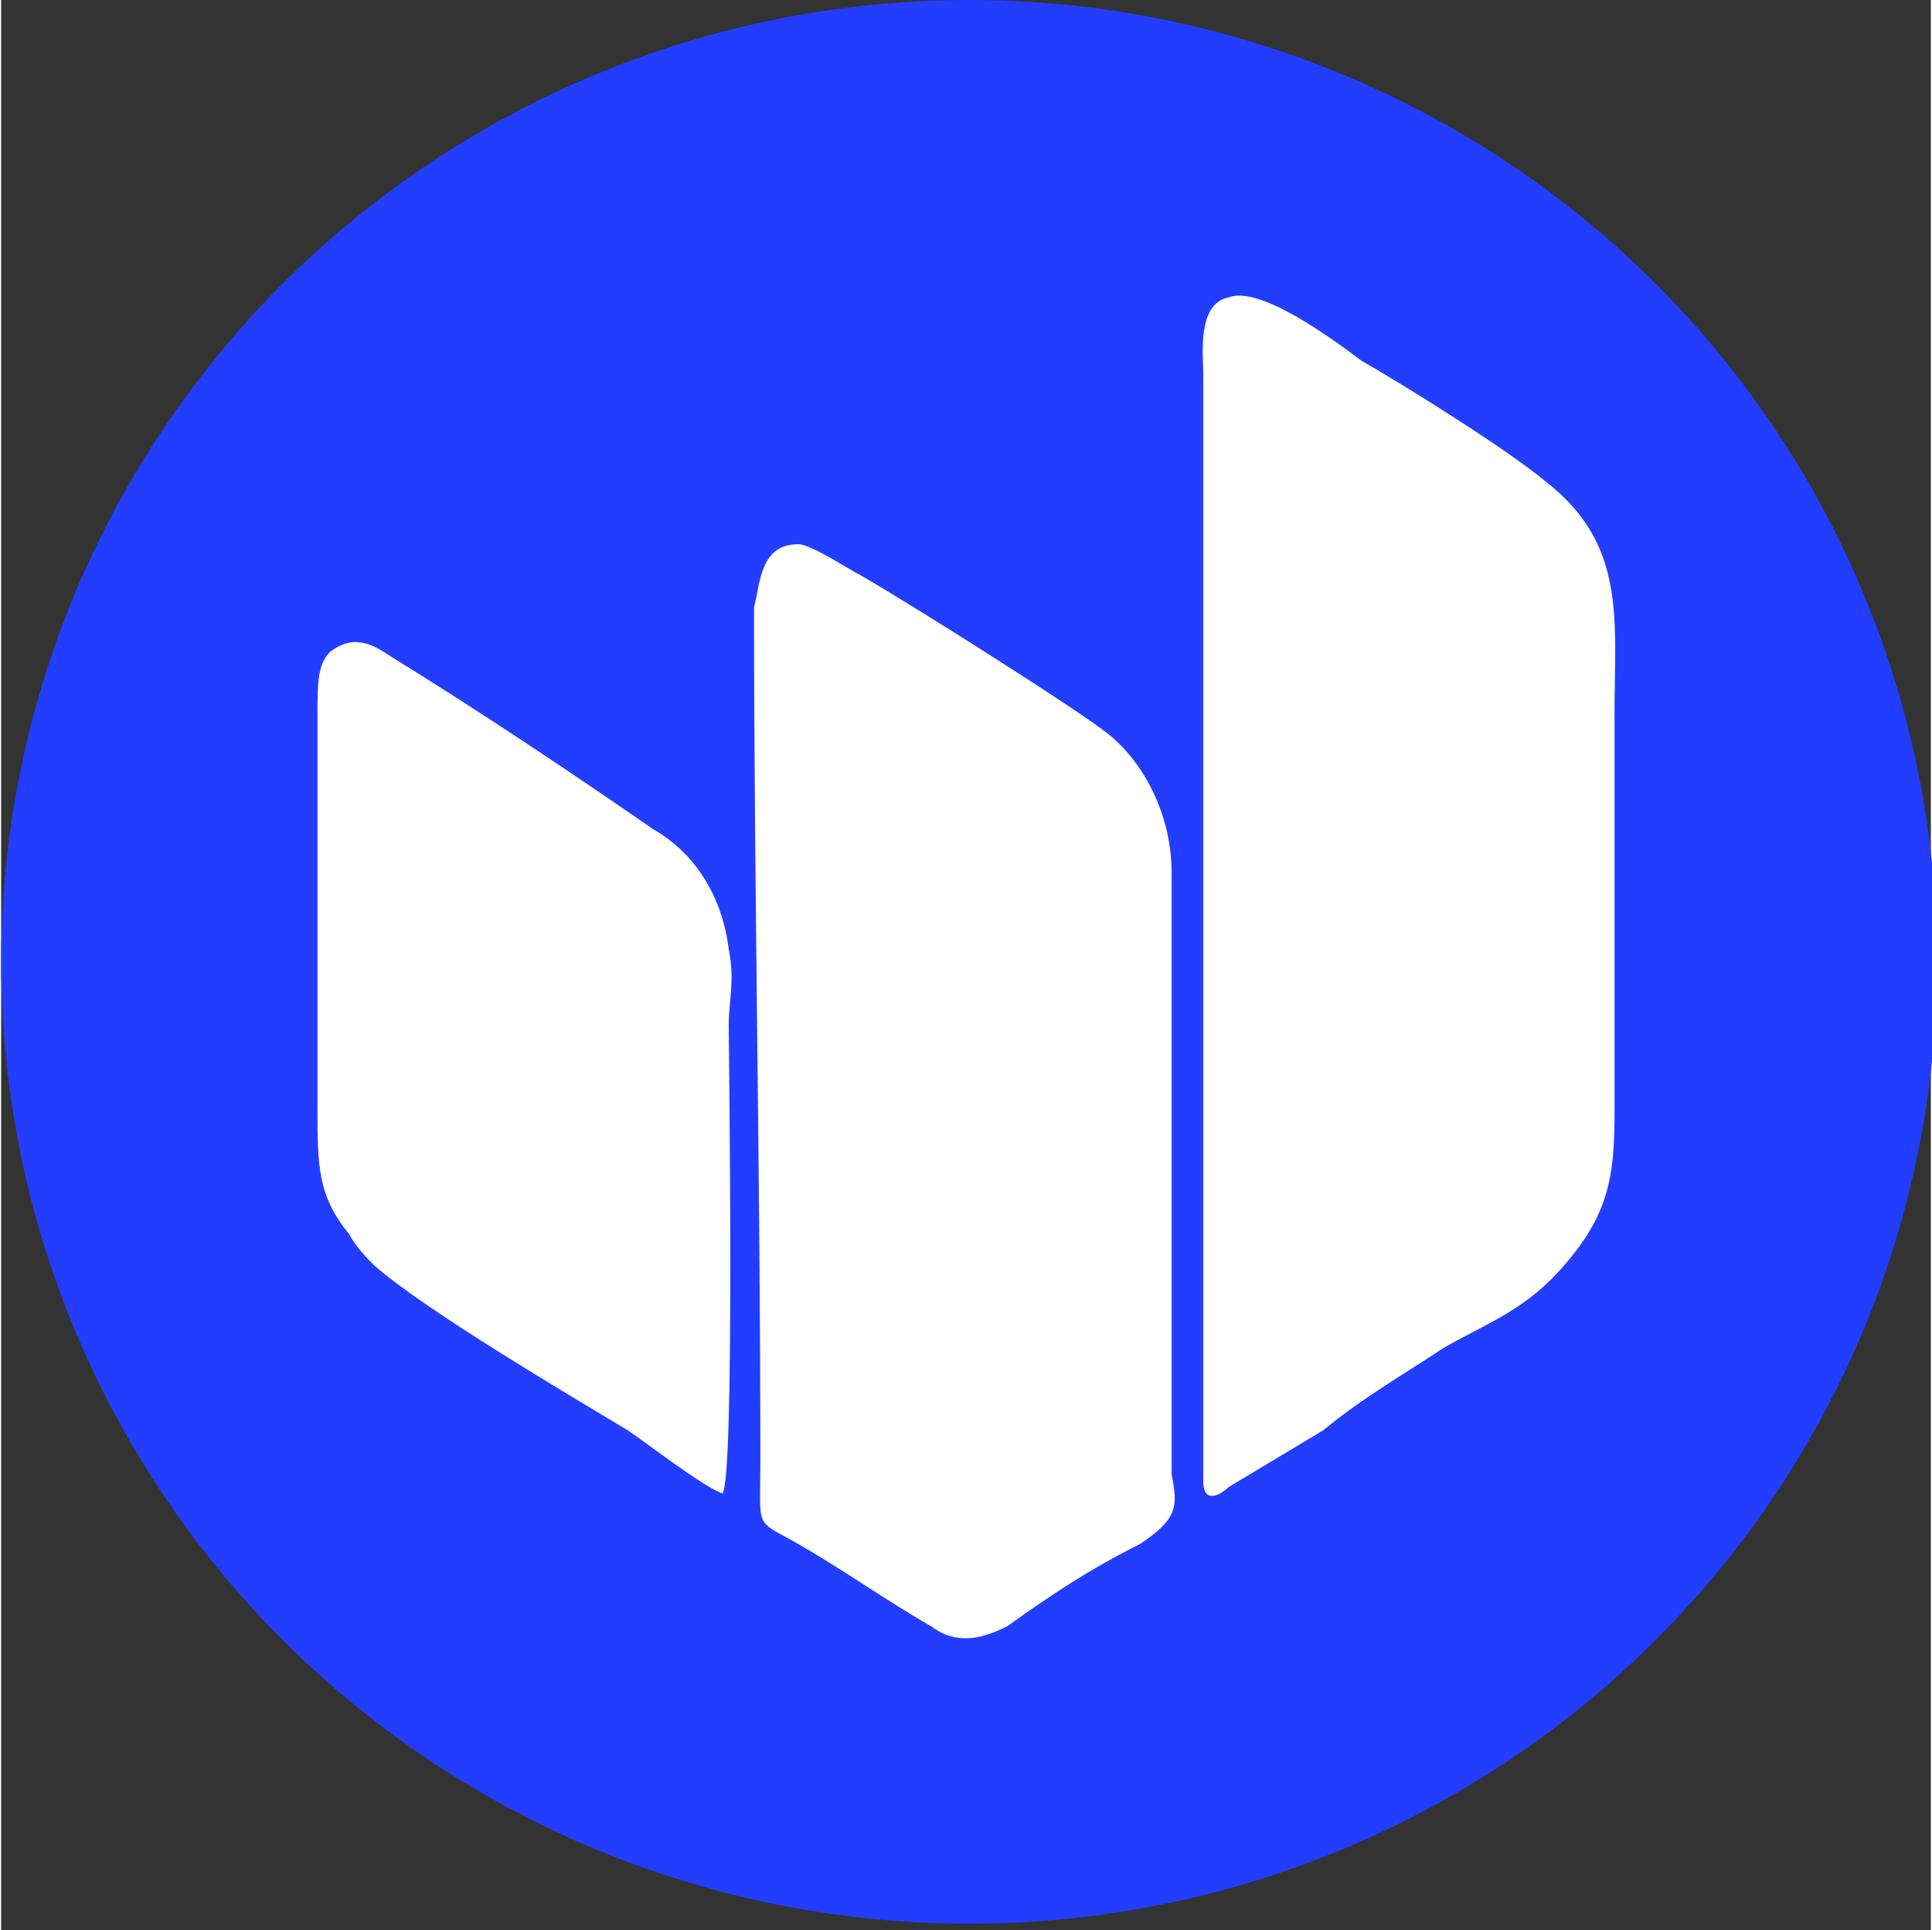
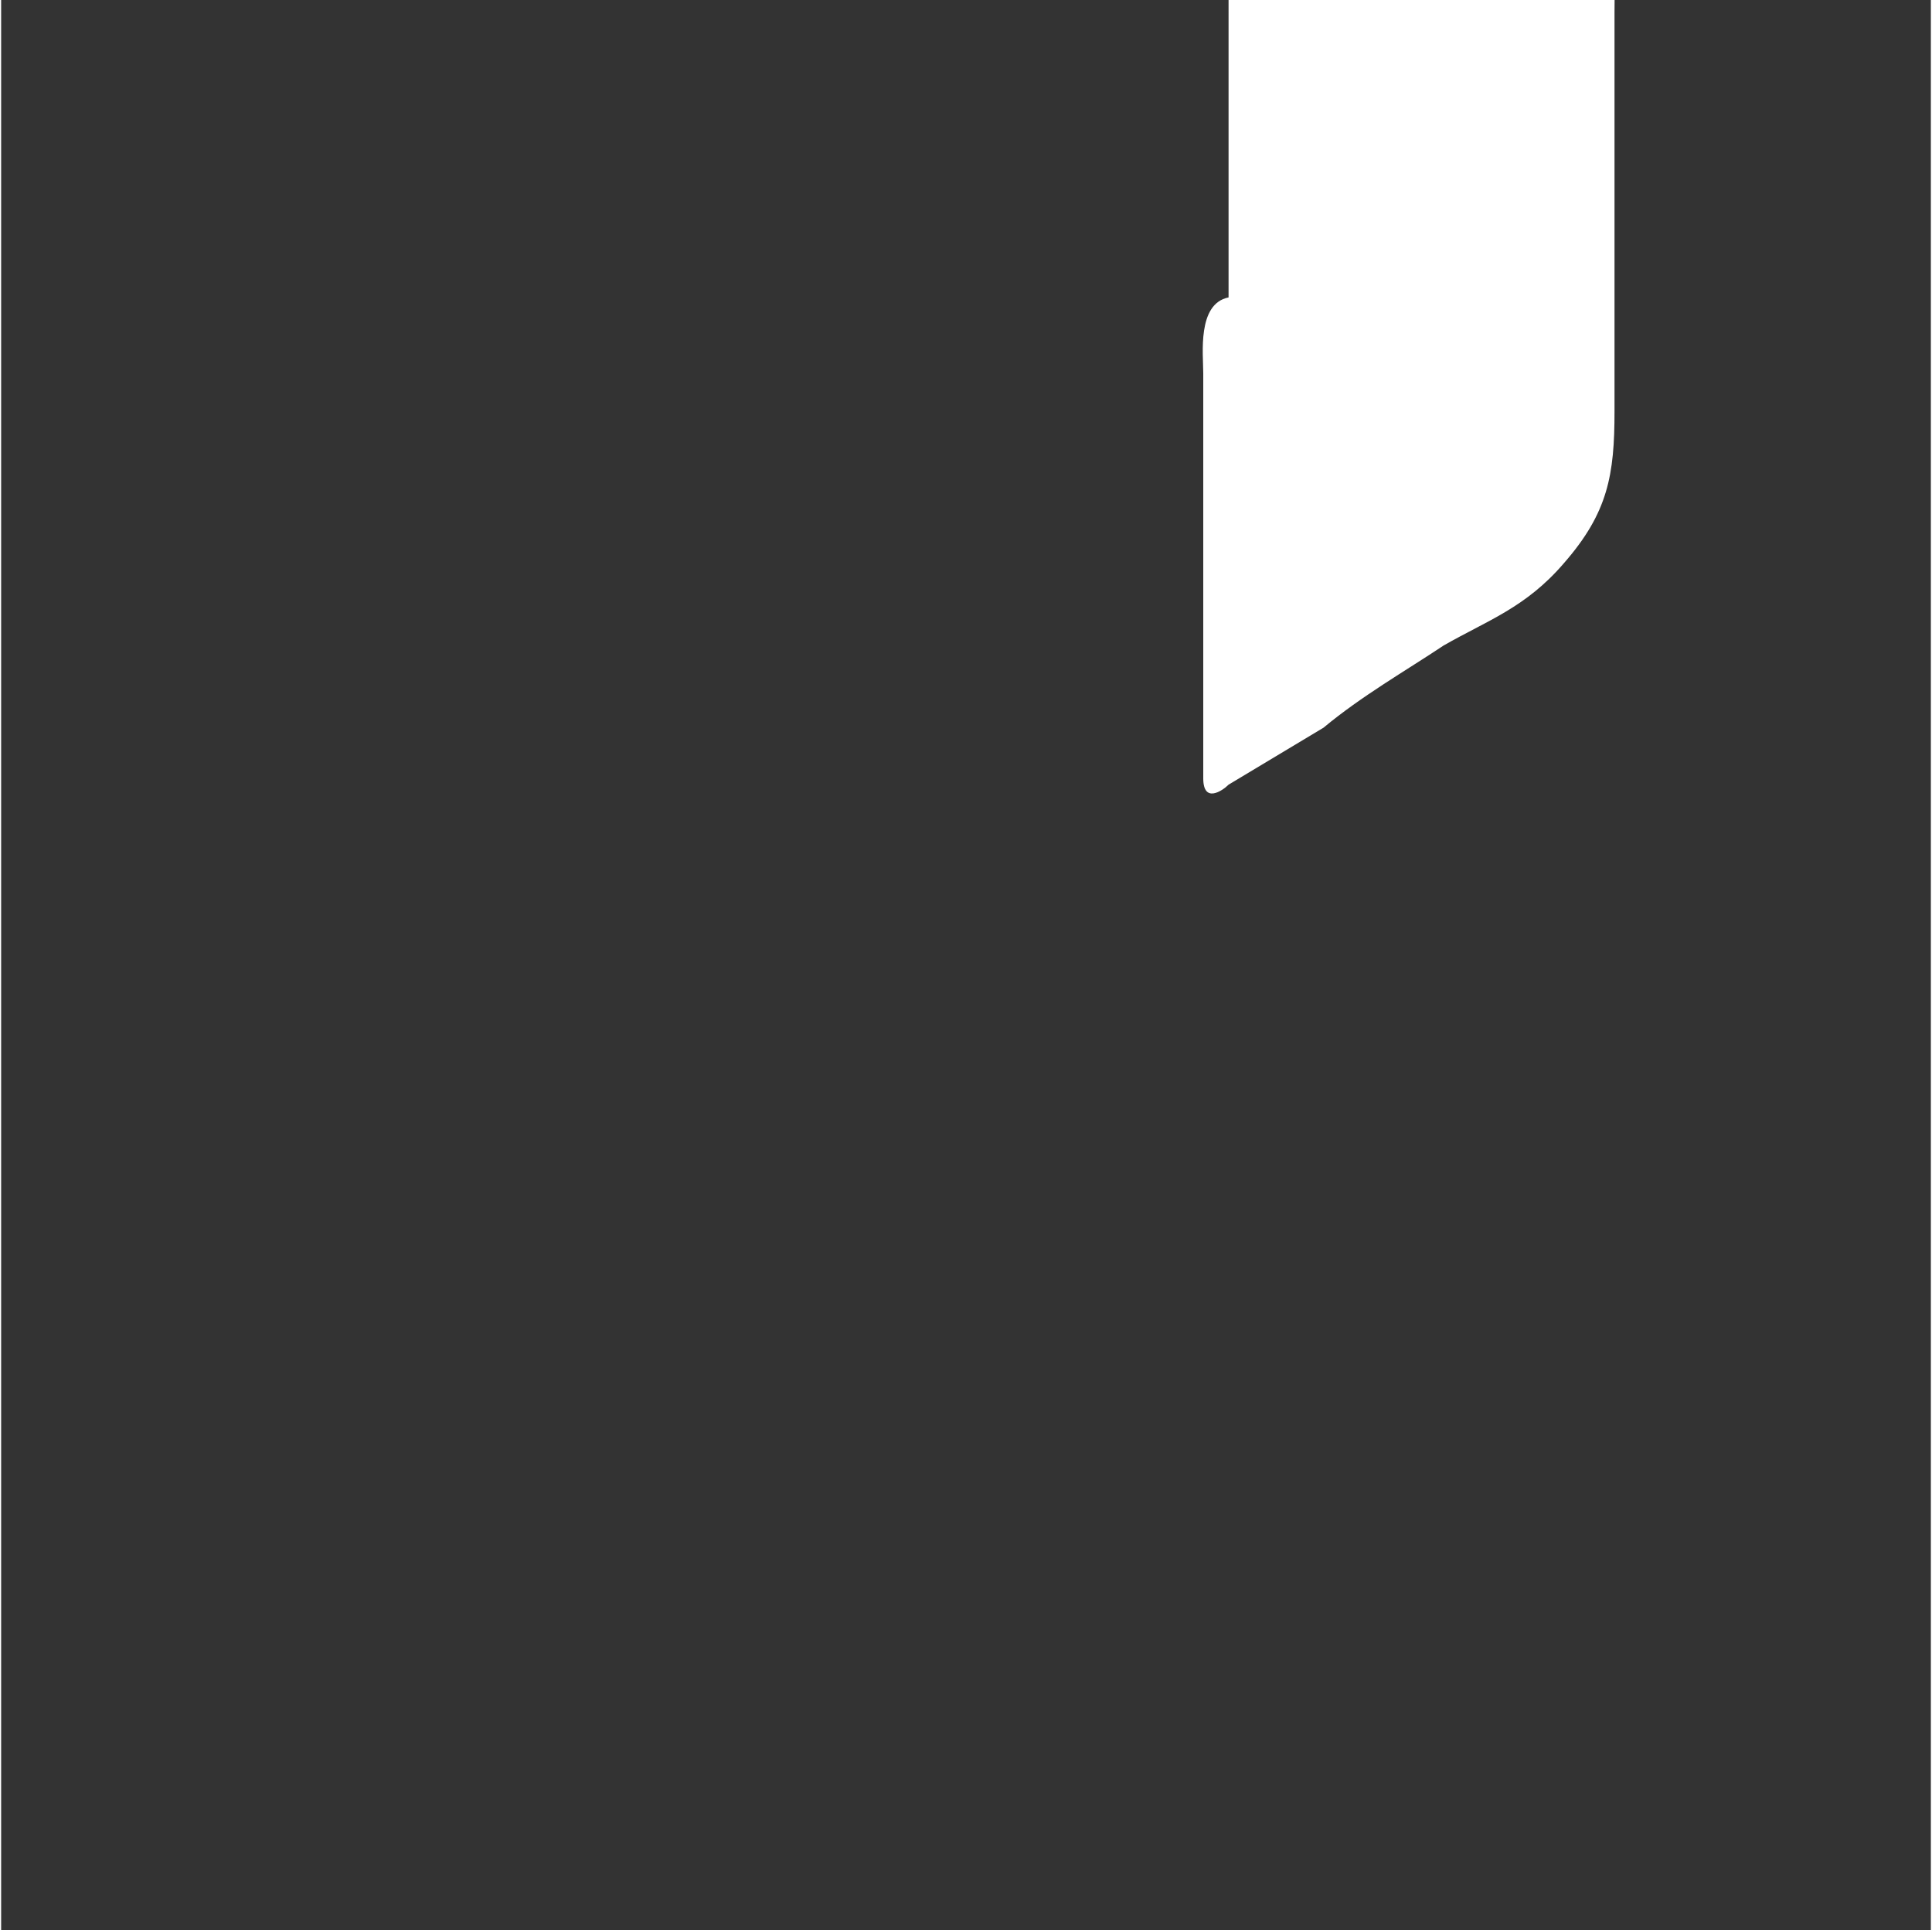
<svg xmlns="http://www.w3.org/2000/svg" xml:space="preserve" width="44.079mm" height="44.027mm" version="1.1" style="shape-rendering:geometricPrecision; text-rendering:geometricPrecision; image-rendering:optimizeQuality; fill-rule:evenodd; clip-rule:evenodd" viewBox="0 0 305 305">
  <rect x="0" y="0" width="305" height="305" fill="#333333" stroke="none" />
  <defs>
    <style type="text/css">
   
    .fil0 {fill:#233DFF}
    .fil1 {fill:white}
   
  </style>
  </defs>
  <g id="Layer_x0020_1">
    <g id="_2750131455680">
-       <ellipse class="fil0" cx="153" cy="152" rx="153" ry="152" />
      <g>
-         <path class="fil1" d="M194 47c-5,1 -4,9 -4,12l0 111c0,22 0,43 0,64 0,4 3,2 4,1l15 -9c6,-5 13,-9 19,-13 7,-4 13,-6 19,-13 7,-8 8,-14 8,-24 0,-21 0,-42 0,-63 0,-15 2,-27 -11,-37 -6,-5 -22,-15 -29,-19 -4,-3 -16,-12 -21,-10z" />
-         <path class="fil1" d="M185 138c0,-10 -5,-18 -10,-22 -5,-4 -32,-21 -39,-25 -2,-1 -8,-5 -10,-5 -6,0 -6,6 -7,10 0,45 1,90 1,135 0,11 -1,9 6,13 7,4 14,9 21,13 4,3 8,2 12,0 7,-5 13,-9 21,-13 6,-4 6,-6 5,-11 0,-2 0,-38 0,-47l0 -48z" />
-         <path class="fil1" d="M114 236c2,-2 1,-70 1,-74 0,-4 1,-7 0,-12 -1,-8 -5,-15 -12,-19 -13,-9 -28,-19 -41,-27 -3,-2 -6,-4 -10,-1 -2,2 -2,5 -2,10l0 62c0,9 0,14 5,20 1,2 3,4 4,5 8,7 30,20 40,26 3,2 12,9 15,10z" />
+         <path class="fil1" d="M194 47c-5,1 -4,9 -4,12c0,22 0,43 0,64 0,4 3,2 4,1l15 -9c6,-5 13,-9 19,-13 7,-4 13,-6 19,-13 7,-8 8,-14 8,-24 0,-21 0,-42 0,-63 0,-15 2,-27 -11,-37 -6,-5 -22,-15 -29,-19 -4,-3 -16,-12 -21,-10z" />
      </g>
    </g>
  </g>
</svg>